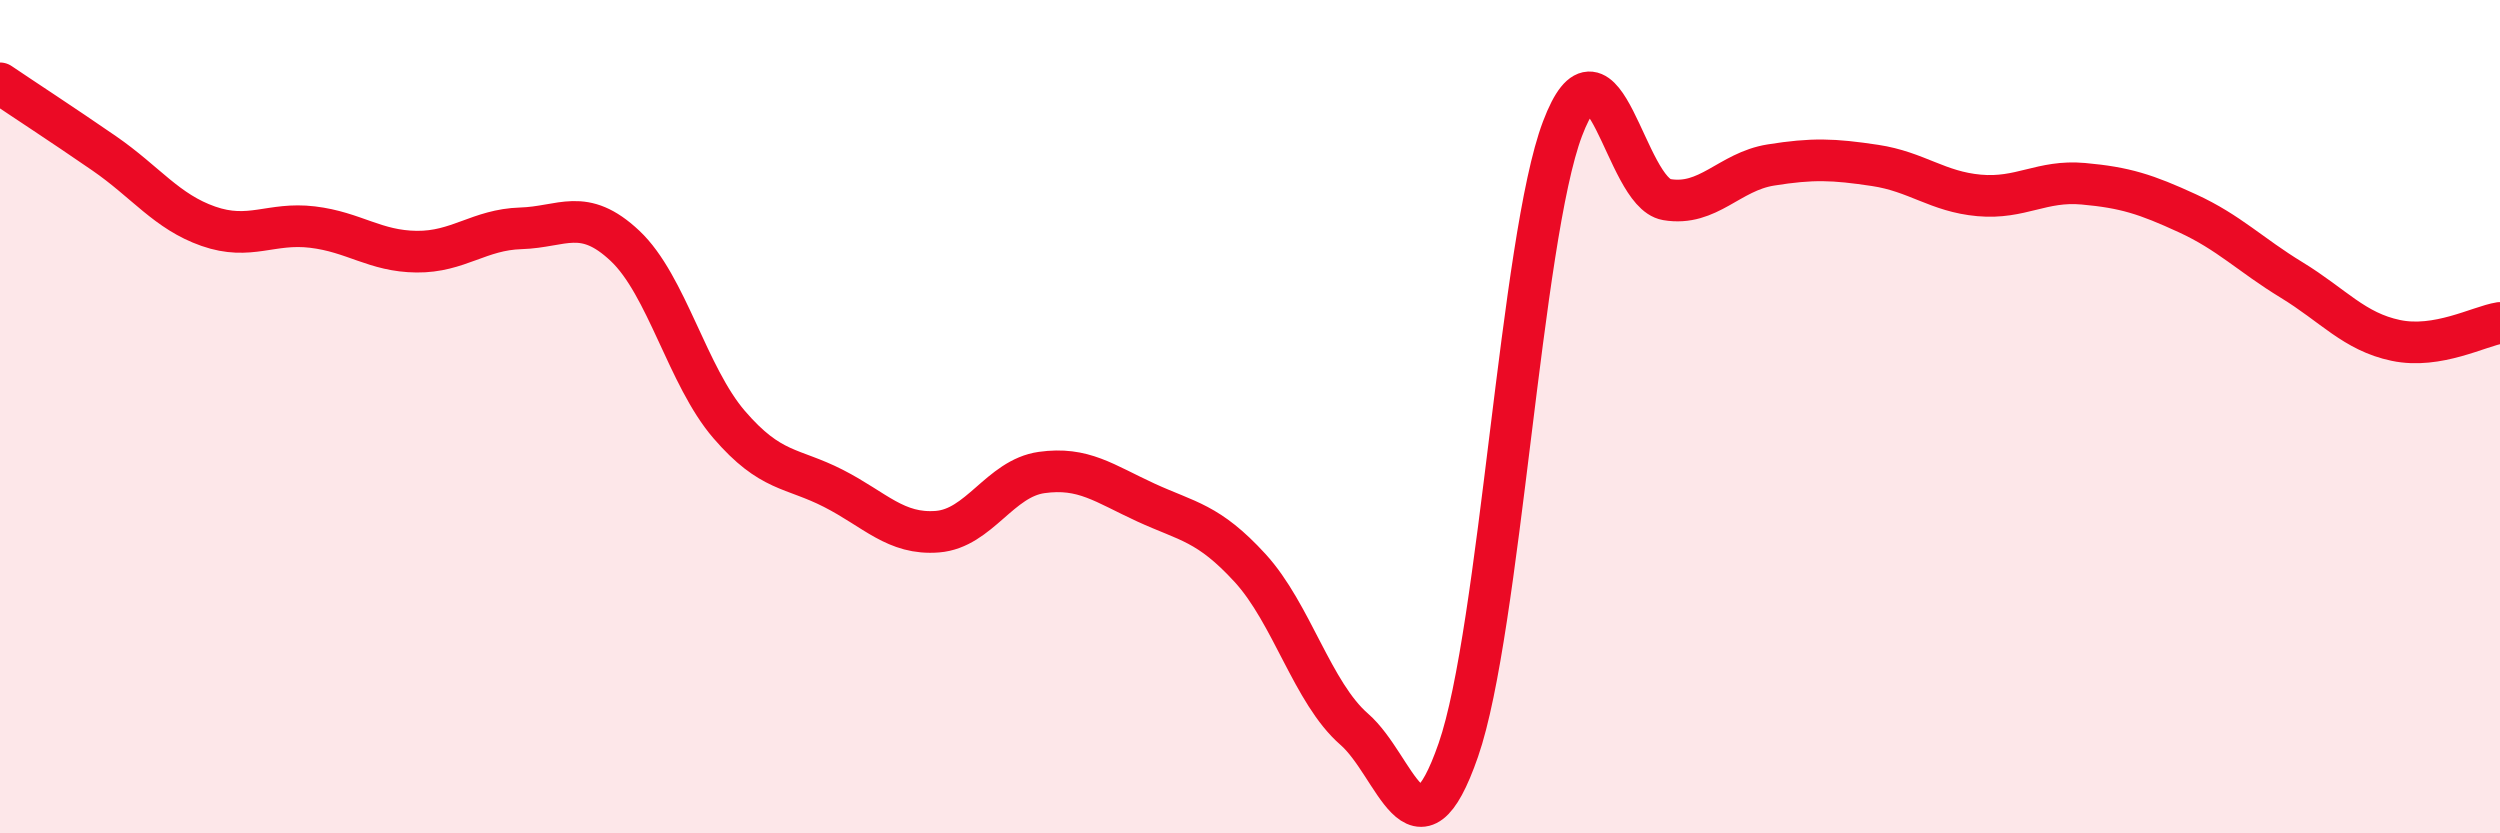
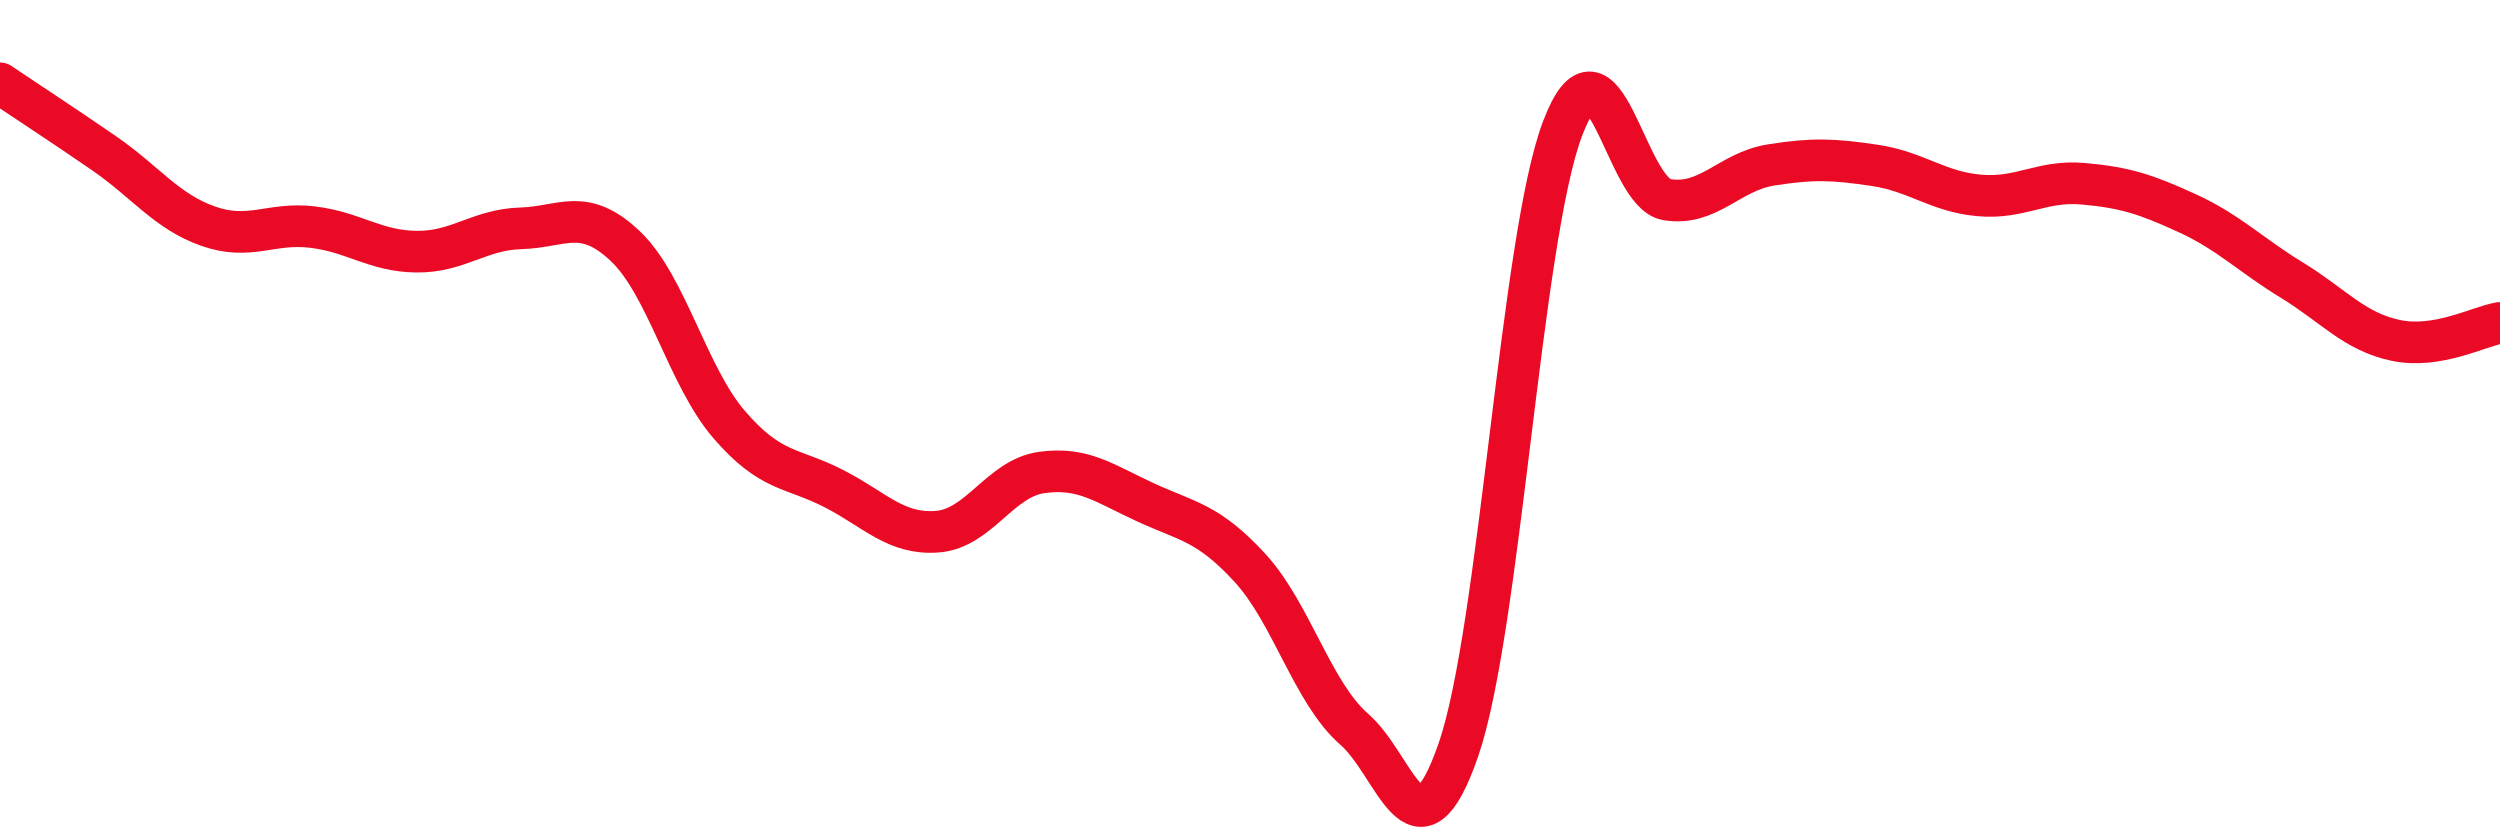
<svg xmlns="http://www.w3.org/2000/svg" width="60" height="20" viewBox="0 0 60 20">
-   <path d="M 0,2 C 0.5,2.34 1.5,2.99 2.5,3.68 C 3.5,4.37 4,5.08 5,5.43 C 6,5.78 6.5,5.33 7.5,5.45 C 8.5,5.57 9,6.03 10,6.04 C 11,6.05 11.5,5.51 12.5,5.48 C 13.5,5.45 14,4.96 15,5.9 C 16,6.84 16.5,9.03 17.5,10.19 C 18.5,11.35 19,11.21 20,11.72 C 21,12.23 21.5,12.84 22.5,12.76 C 23.5,12.68 24,11.48 25,11.34 C 26,11.2 26.5,11.6 27.5,12.06 C 28.5,12.52 29,12.54 30,13.63 C 31,14.72 31.5,16.63 32.5,17.5 C 33.5,18.37 34,20.88 35,18 C 36,15.12 36.5,5.73 37.5,3.09 C 38.5,0.45 39,4.62 40,4.79 C 41,4.96 41.5,4.12 42.5,3.96 C 43.5,3.8 44,3.82 45,3.97 C 46,4.12 46.5,4.6 47.5,4.69 C 48.5,4.78 49,4.32 50,4.41 C 51,4.5 51.5,4.66 52.5,5.12 C 53.5,5.58 54,6.11 55,6.72 C 56,7.33 56.5,7.96 57.5,8.17 C 58.5,8.38 59.5,7.83 60,7.75L60 20L0 20Z" fill="#EB0A25" opacity="0.1" stroke-linecap="round" stroke-linejoin="round" />
  <path d="M 0,2 C 0.5,2.34 1.5,2.99 2.5,3.68 C 3.5,4.37 4,5.08 5,5.43 C 6,5.78 6.5,5.33 7.5,5.45 C 8.5,5.57 9,6.03 10,6.04 C 11,6.05 11.5,5.51 12.5,5.48 C 13.5,5.45 14,4.96 15,5.9 C 16,6.84 16.5,9.03 17.5,10.19 C 18.5,11.35 19,11.21 20,11.72 C 21,12.23 21.5,12.84 22.5,12.76 C 23.5,12.68 24,11.48 25,11.34 C 26,11.2 26.5,11.6 27.5,12.06 C 28.5,12.52 29,12.54 30,13.63 C 31,14.72 31.5,16.63 32.5,17.5 C 33.5,18.37 34,20.88 35,18 C 36,15.12 36.5,5.73 37.5,3.09 C 38.5,0.45 39,4.62 40,4.79 C 41,4.96 41.5,4.12 42.5,3.96 C 43.5,3.8 44,3.82 45,3.97 C 46,4.12 46.5,4.6 47.5,4.69 C 48.5,4.78 49,4.32 50,4.41 C 51,4.5 51.5,4.66 52.5,5.12 C 53.5,5.58 54,6.11 55,6.72 C 56,7.33 56.5,7.96 57.5,8.17 C 58.5,8.38 59.5,7.83 60,7.75" stroke="#EB0A25" stroke-width="1" fill="none" stroke-linecap="round" stroke-linejoin="round" />
</svg>